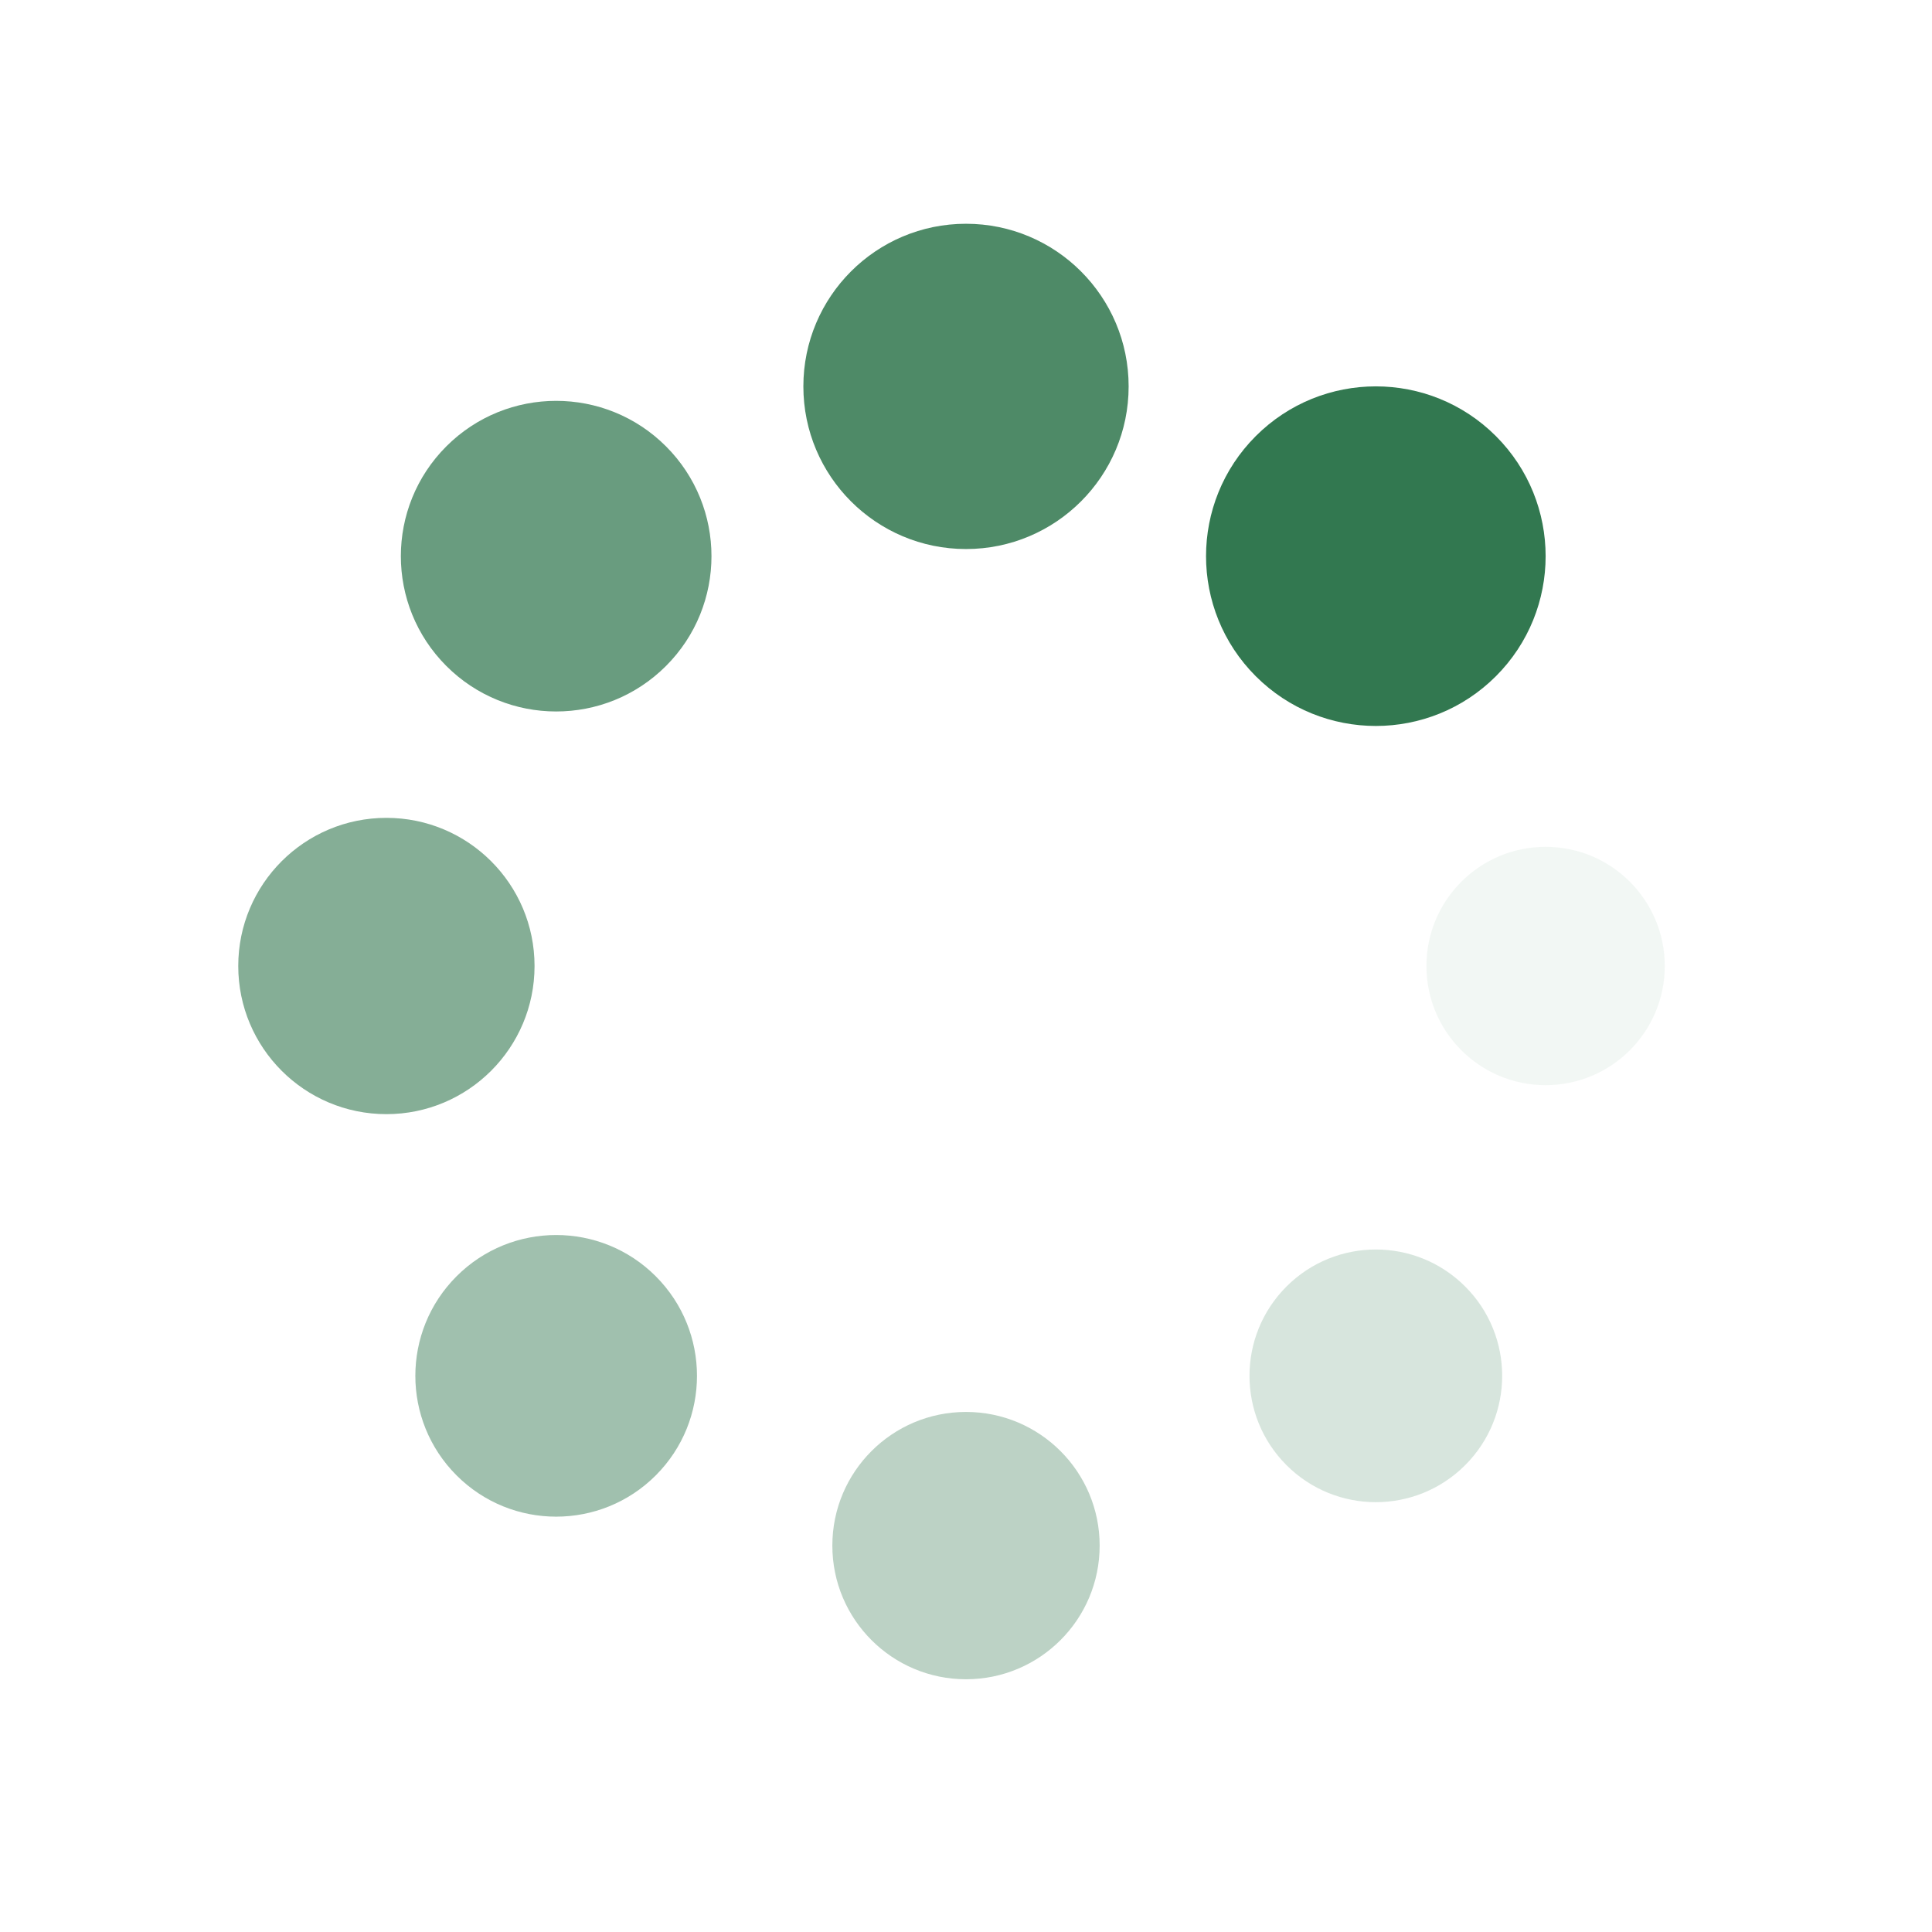
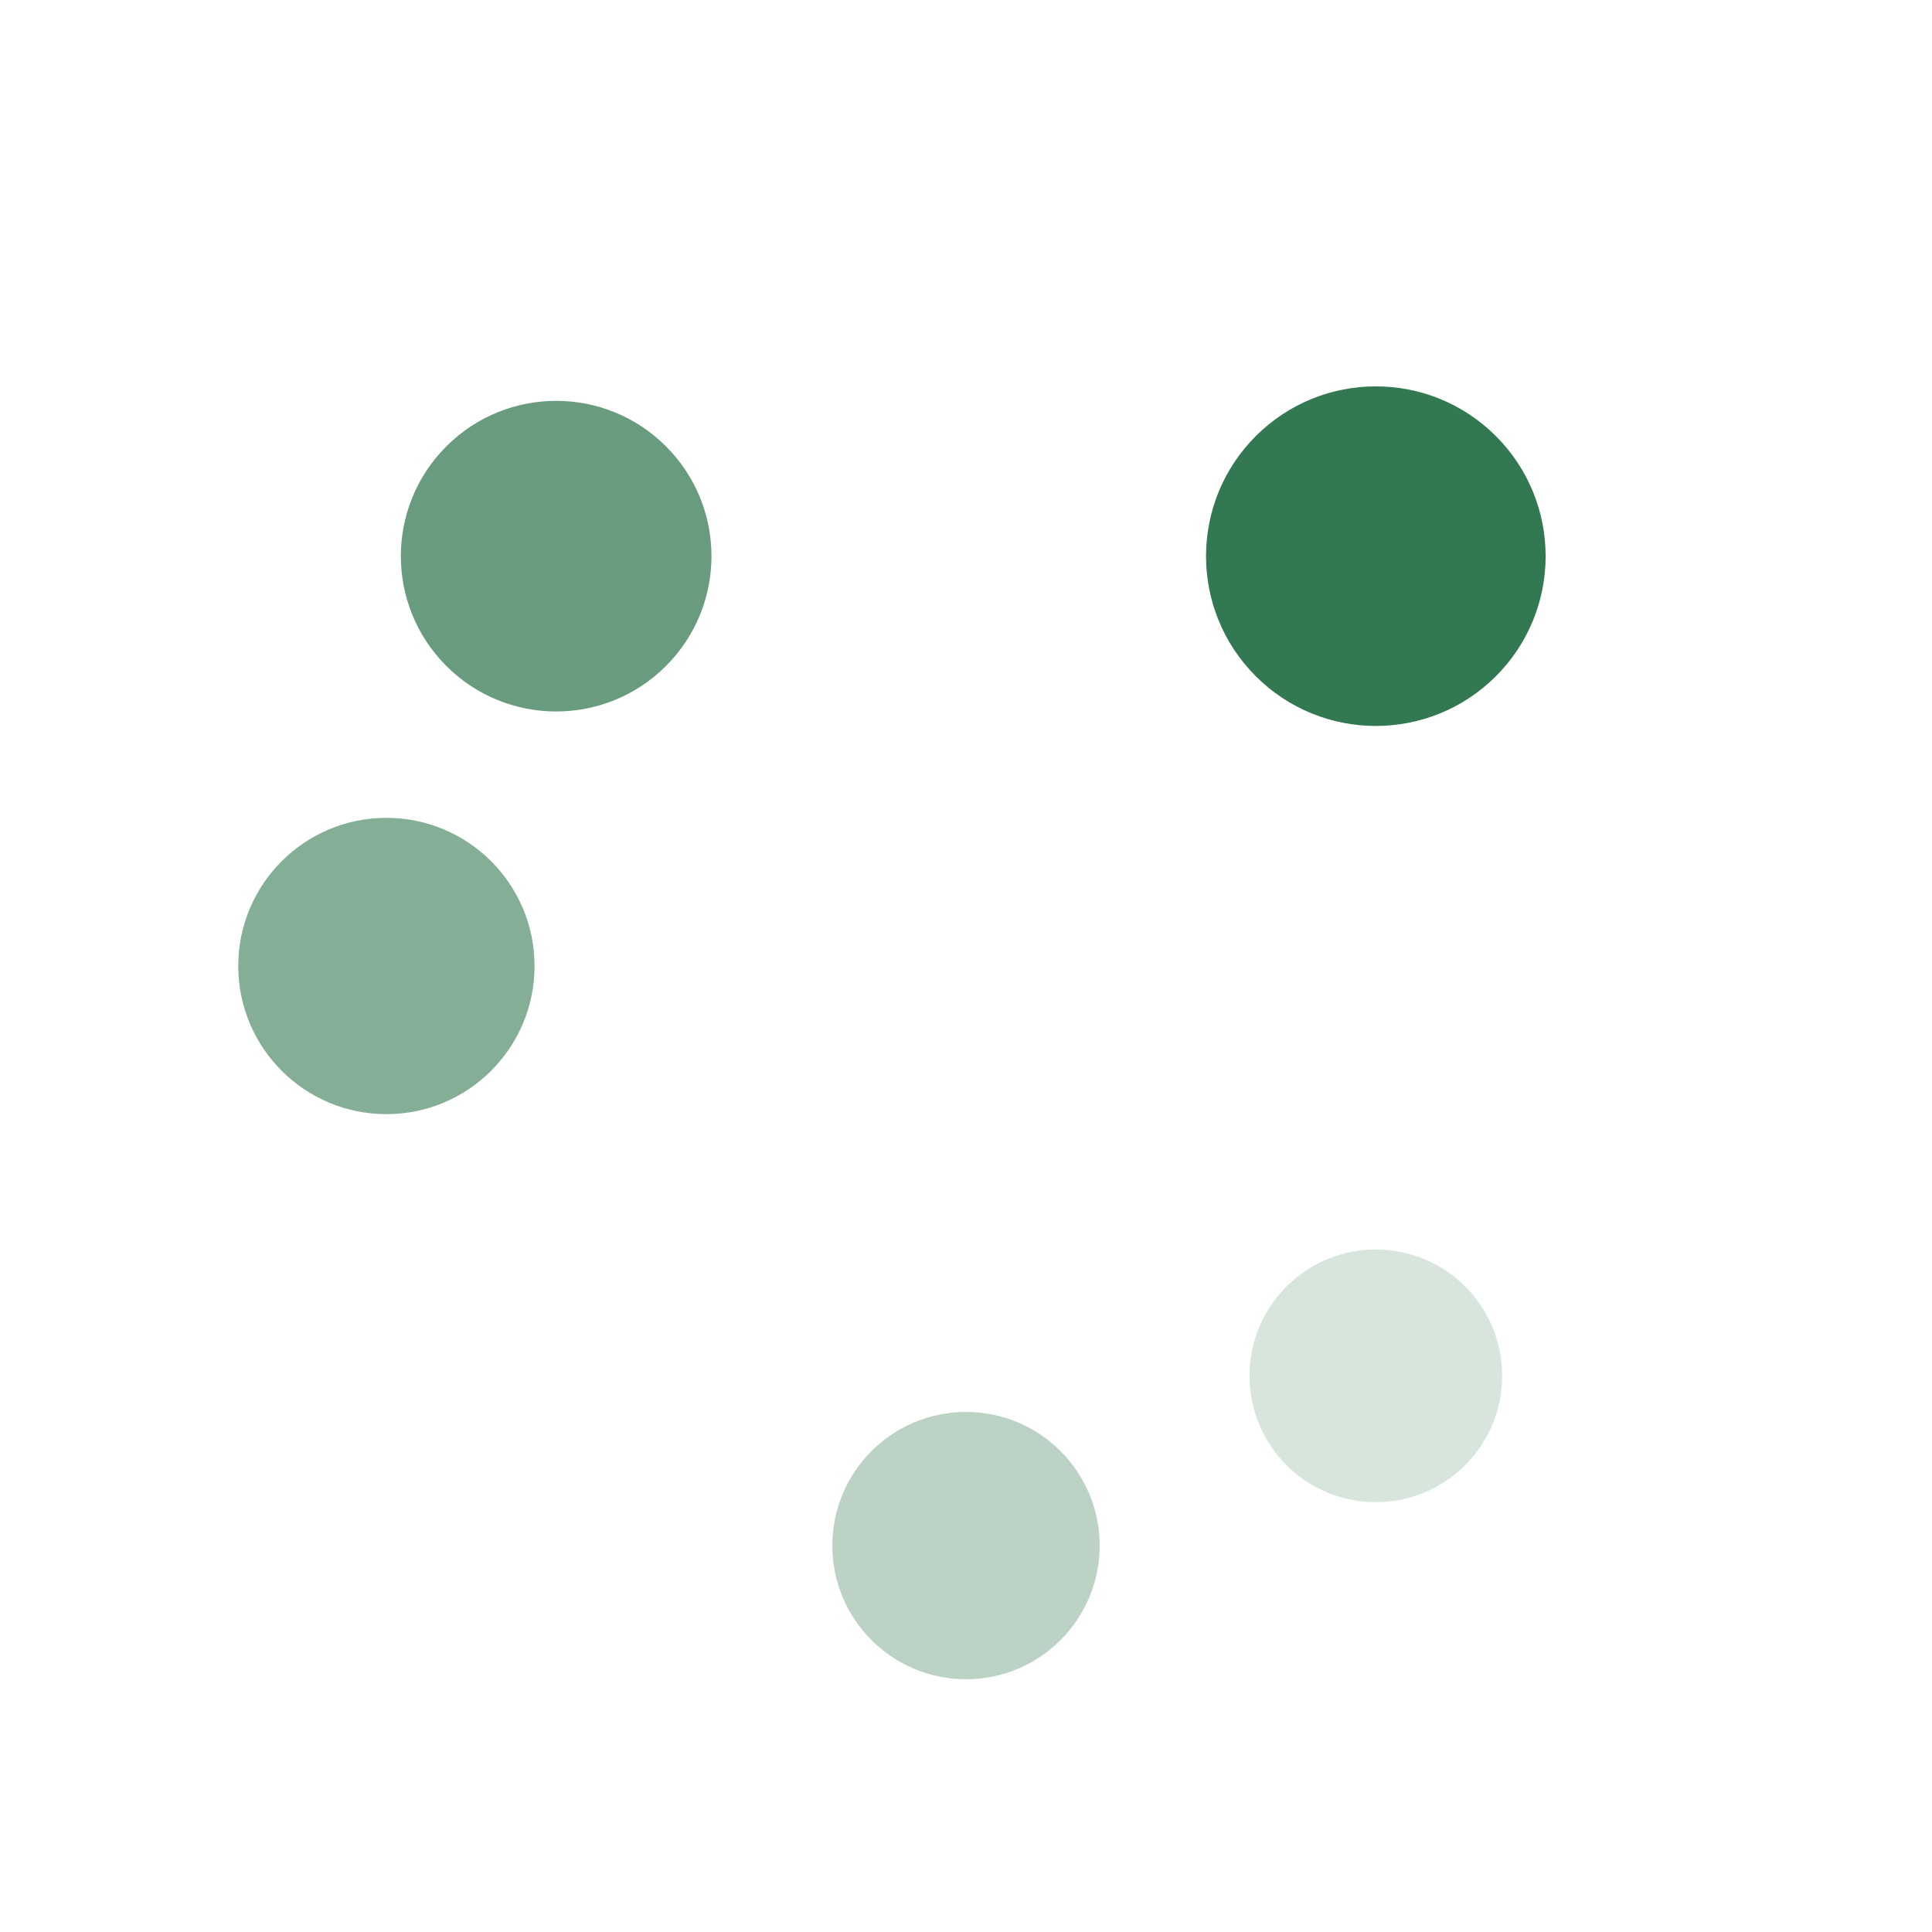
<svg xmlns="http://www.w3.org/2000/svg" viewBox="0 0 100 100" preserveAspectRatio="xMidYMid" width="200" height="200" style="shape-rendering: auto; display: block; background: rgb(255, 255, 255);">
  <g data-idx="1">
    <g transform="matrix(1,0,0,1,80,50)" data-idx="2">
      <g transform="matrix(1,0,0,1,0,0)" data-idx="3">
-         <circle fill-opacity="0.055" fill="#246f44" r="6" cy="0" cx="0" data-idx="4" transform="matrix(1.028,0,0,1.028,0,0)" />
-       </g>
+         </g>
    </g>
    <g transform="matrix(1,0,0,1,71.213,71.213)" data-idx="7">
      <g transform="matrix(0.707,0.707,-0.707,0.707,0,0)" data-idx="8">
        <circle fill-opacity="0.18" fill="#246f44" r="6" cy="0" cx="0" data-idx="9" transform="matrix(1.09,0,0,1.09,0,0)" />
      </g>
    </g>
    <g transform="matrix(1,0,0,1,50,80)" data-idx="12">
      <g transform="matrix(6.123233995736766e-17,1,-1,6.123233995736766e-17,0,0)" data-idx="13">
        <circle fill-opacity="0.305" fill="#246f44" r="6" cy="0" cx="0" data-idx="14" transform="matrix(1.153,0,0,1.153,0,0)" />
      </g>
    </g>
    <g transform="matrix(1,0,0,1,28.787,71.213)" data-idx="17">
      <g transform="matrix(-0.707,0.707,-0.707,-0.707,0,0)" data-idx="18">
-         <circle fill-opacity="0.43" fill="#246f44" r="6" cy="0" cx="0" data-idx="19" transform="matrix(1.215,0,0,1.215,0,0)" />
-       </g>
+         </g>
    </g>
    <g transform="matrix(1,0,0,1,20,50)" data-idx="22">
      <g transform="matrix(-1,1.2246467991473532e-16,-1.2246467991473532e-16,-1,0,0)" data-idx="23">
        <circle fill-opacity="0.555" fill="#246f44" r="6" cy="0" cx="0" data-idx="24" transform="matrix(1.278,0,0,1.278,0,0)" />
      </g>
    </g>
    <g transform="matrix(1,0,0,1,28.787,28.787)" data-idx="27">
      <g transform="matrix(-0.707,-0.707,0.707,-0.707,0,0)" data-idx="28">
        <circle fill-opacity="0.68" fill="#246f44" r="6" cy="0" cx="0" data-idx="29" transform="matrix(1.34,0,0,1.34,0,0)" />
      </g>
    </g>
    <g transform="matrix(1,0,0,1,50,20)" data-idx="32">
      <g transform="matrix(-1.8369701987210297e-16,-1,1,-1.8369701987210297e-16,0,0)" data-idx="33">
-         <circle fill-opacity="0.805" fill="#246f44" r="6" cy="0" cx="0" data-idx="34" transform="matrix(1.403,0,0,1.403,0,0)" />
-       </g>
+         </g>
    </g>
    <g transform="matrix(1,0,0,1,71.213,28.787)" data-idx="37">
      <g transform="matrix(0.707,-0.707,0.707,0.707,0,0)" data-idx="38">
        <circle fill-opacity="0.93" fill="#246f44" r="6" cy="0" cx="0" data-idx="39" transform="matrix(1.465,0,0,1.465,0,0)" />
      </g>
    </g>
  </g>
</svg>